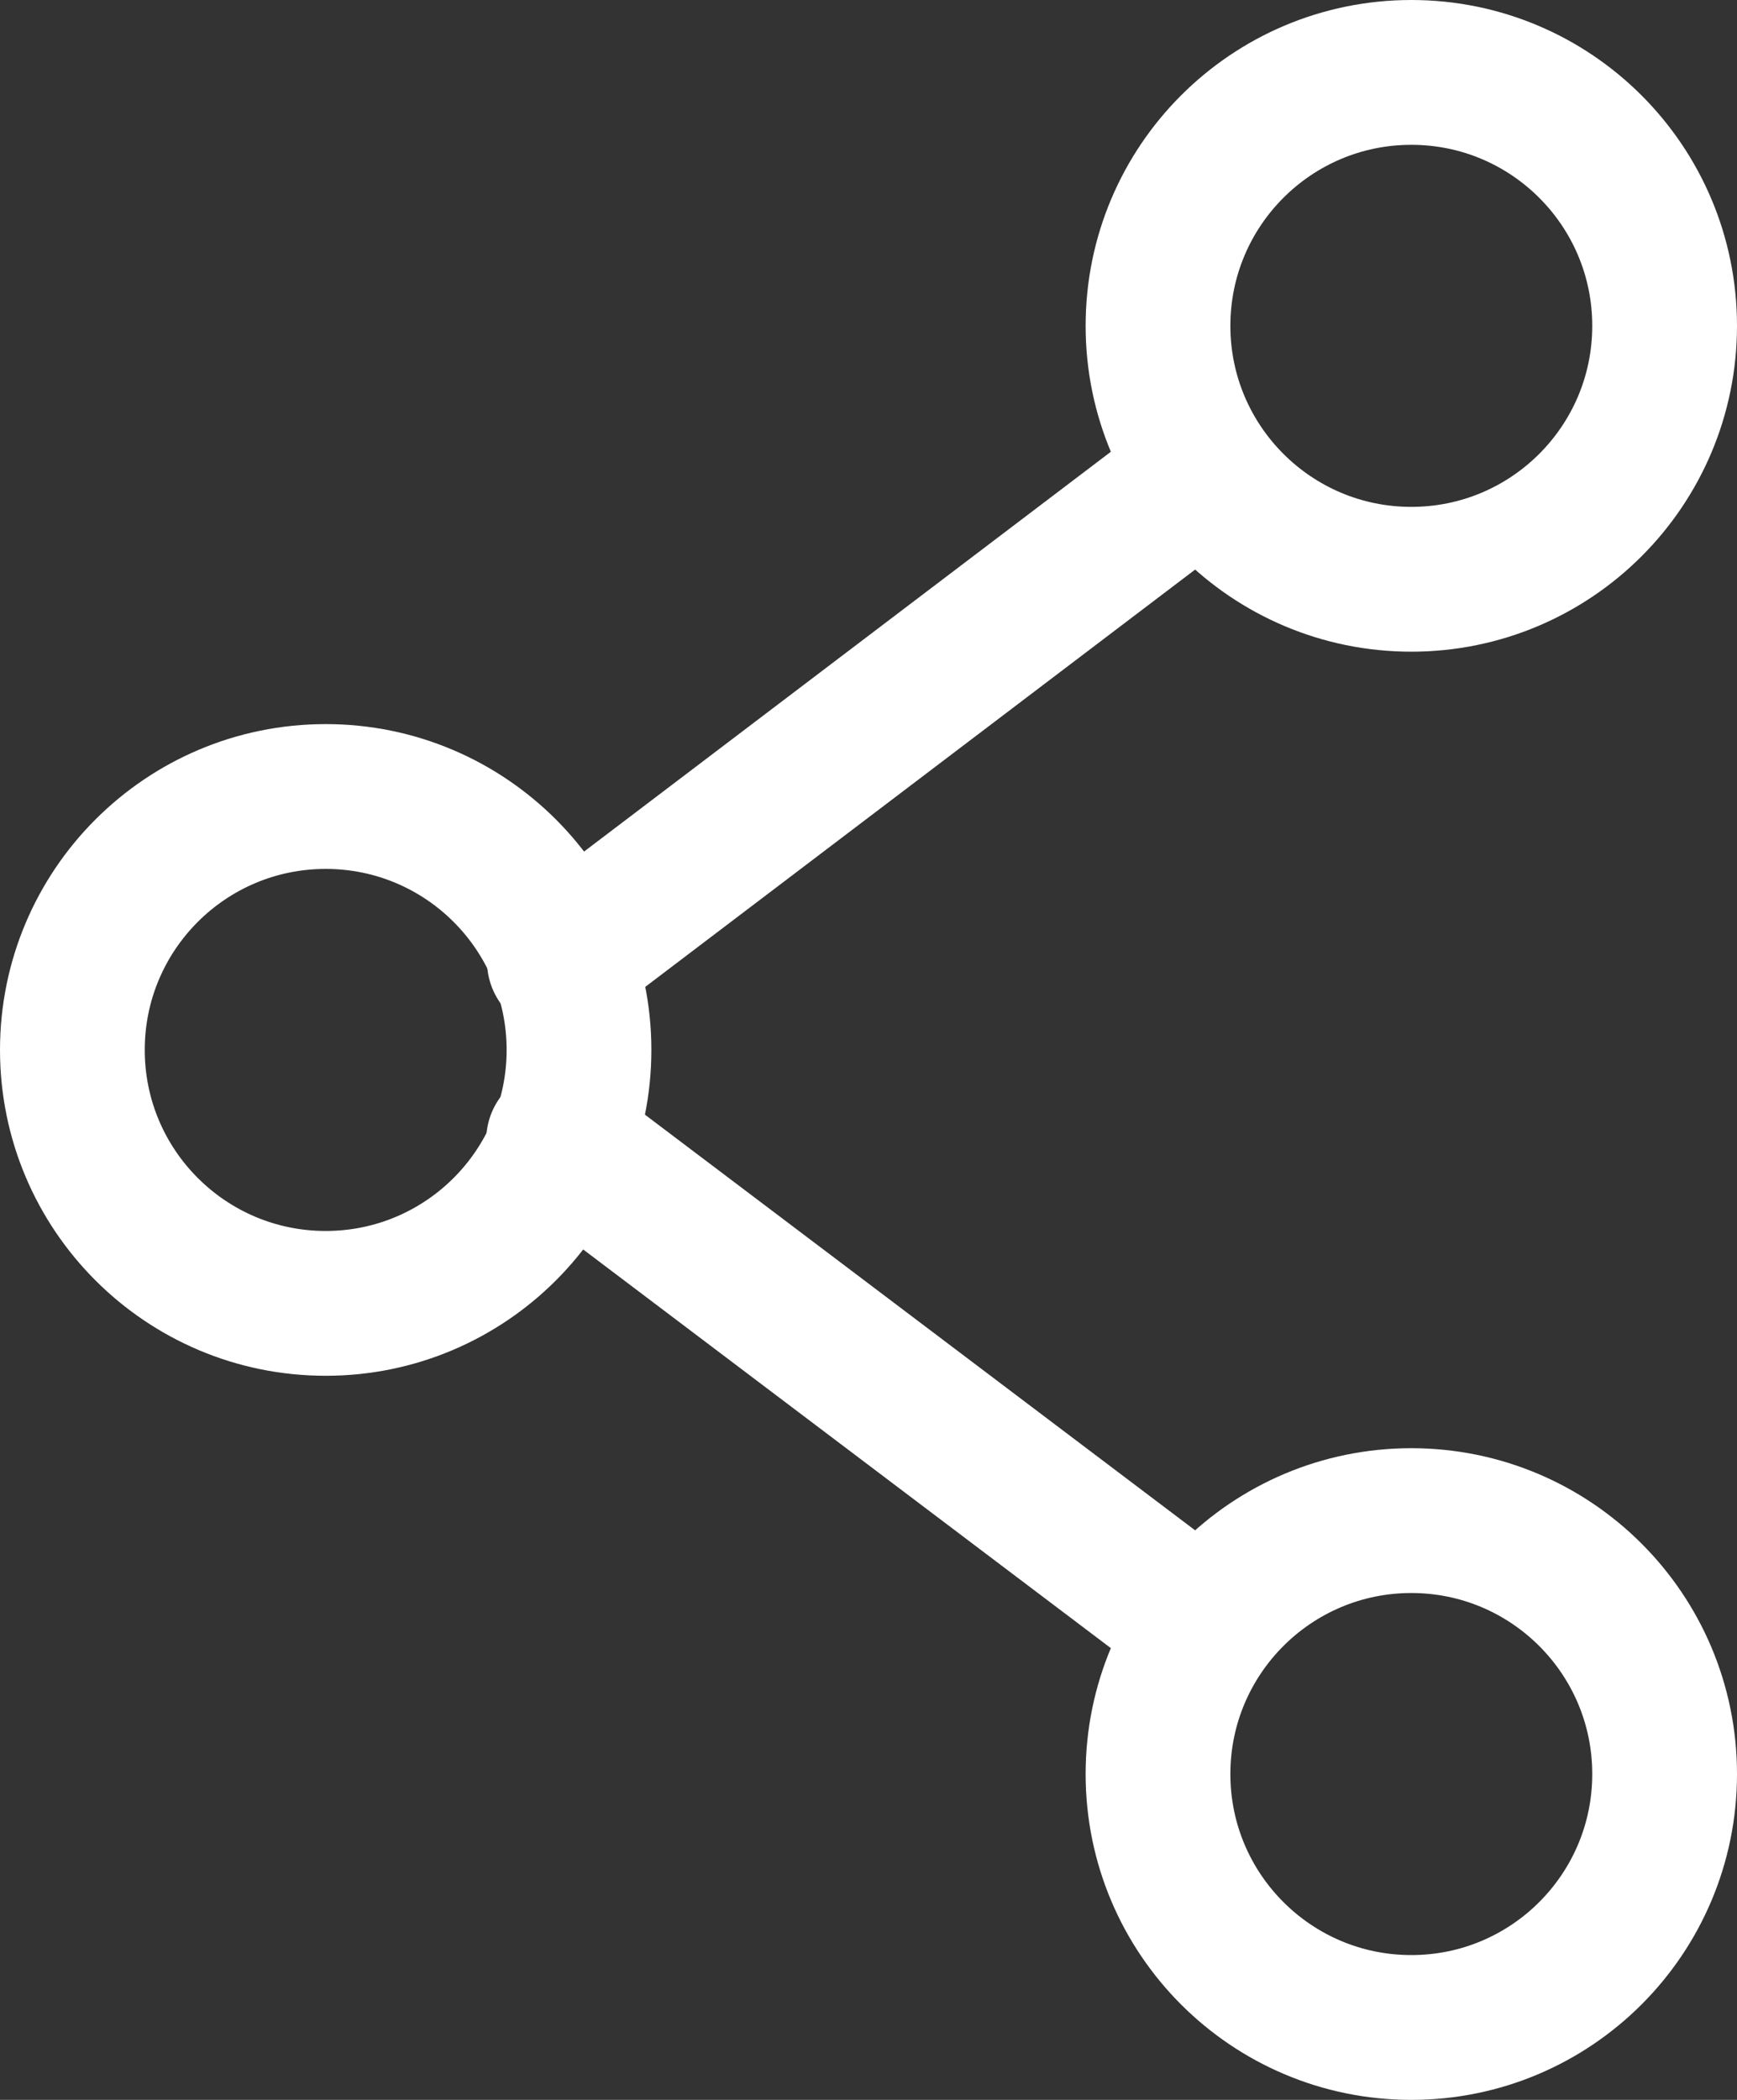
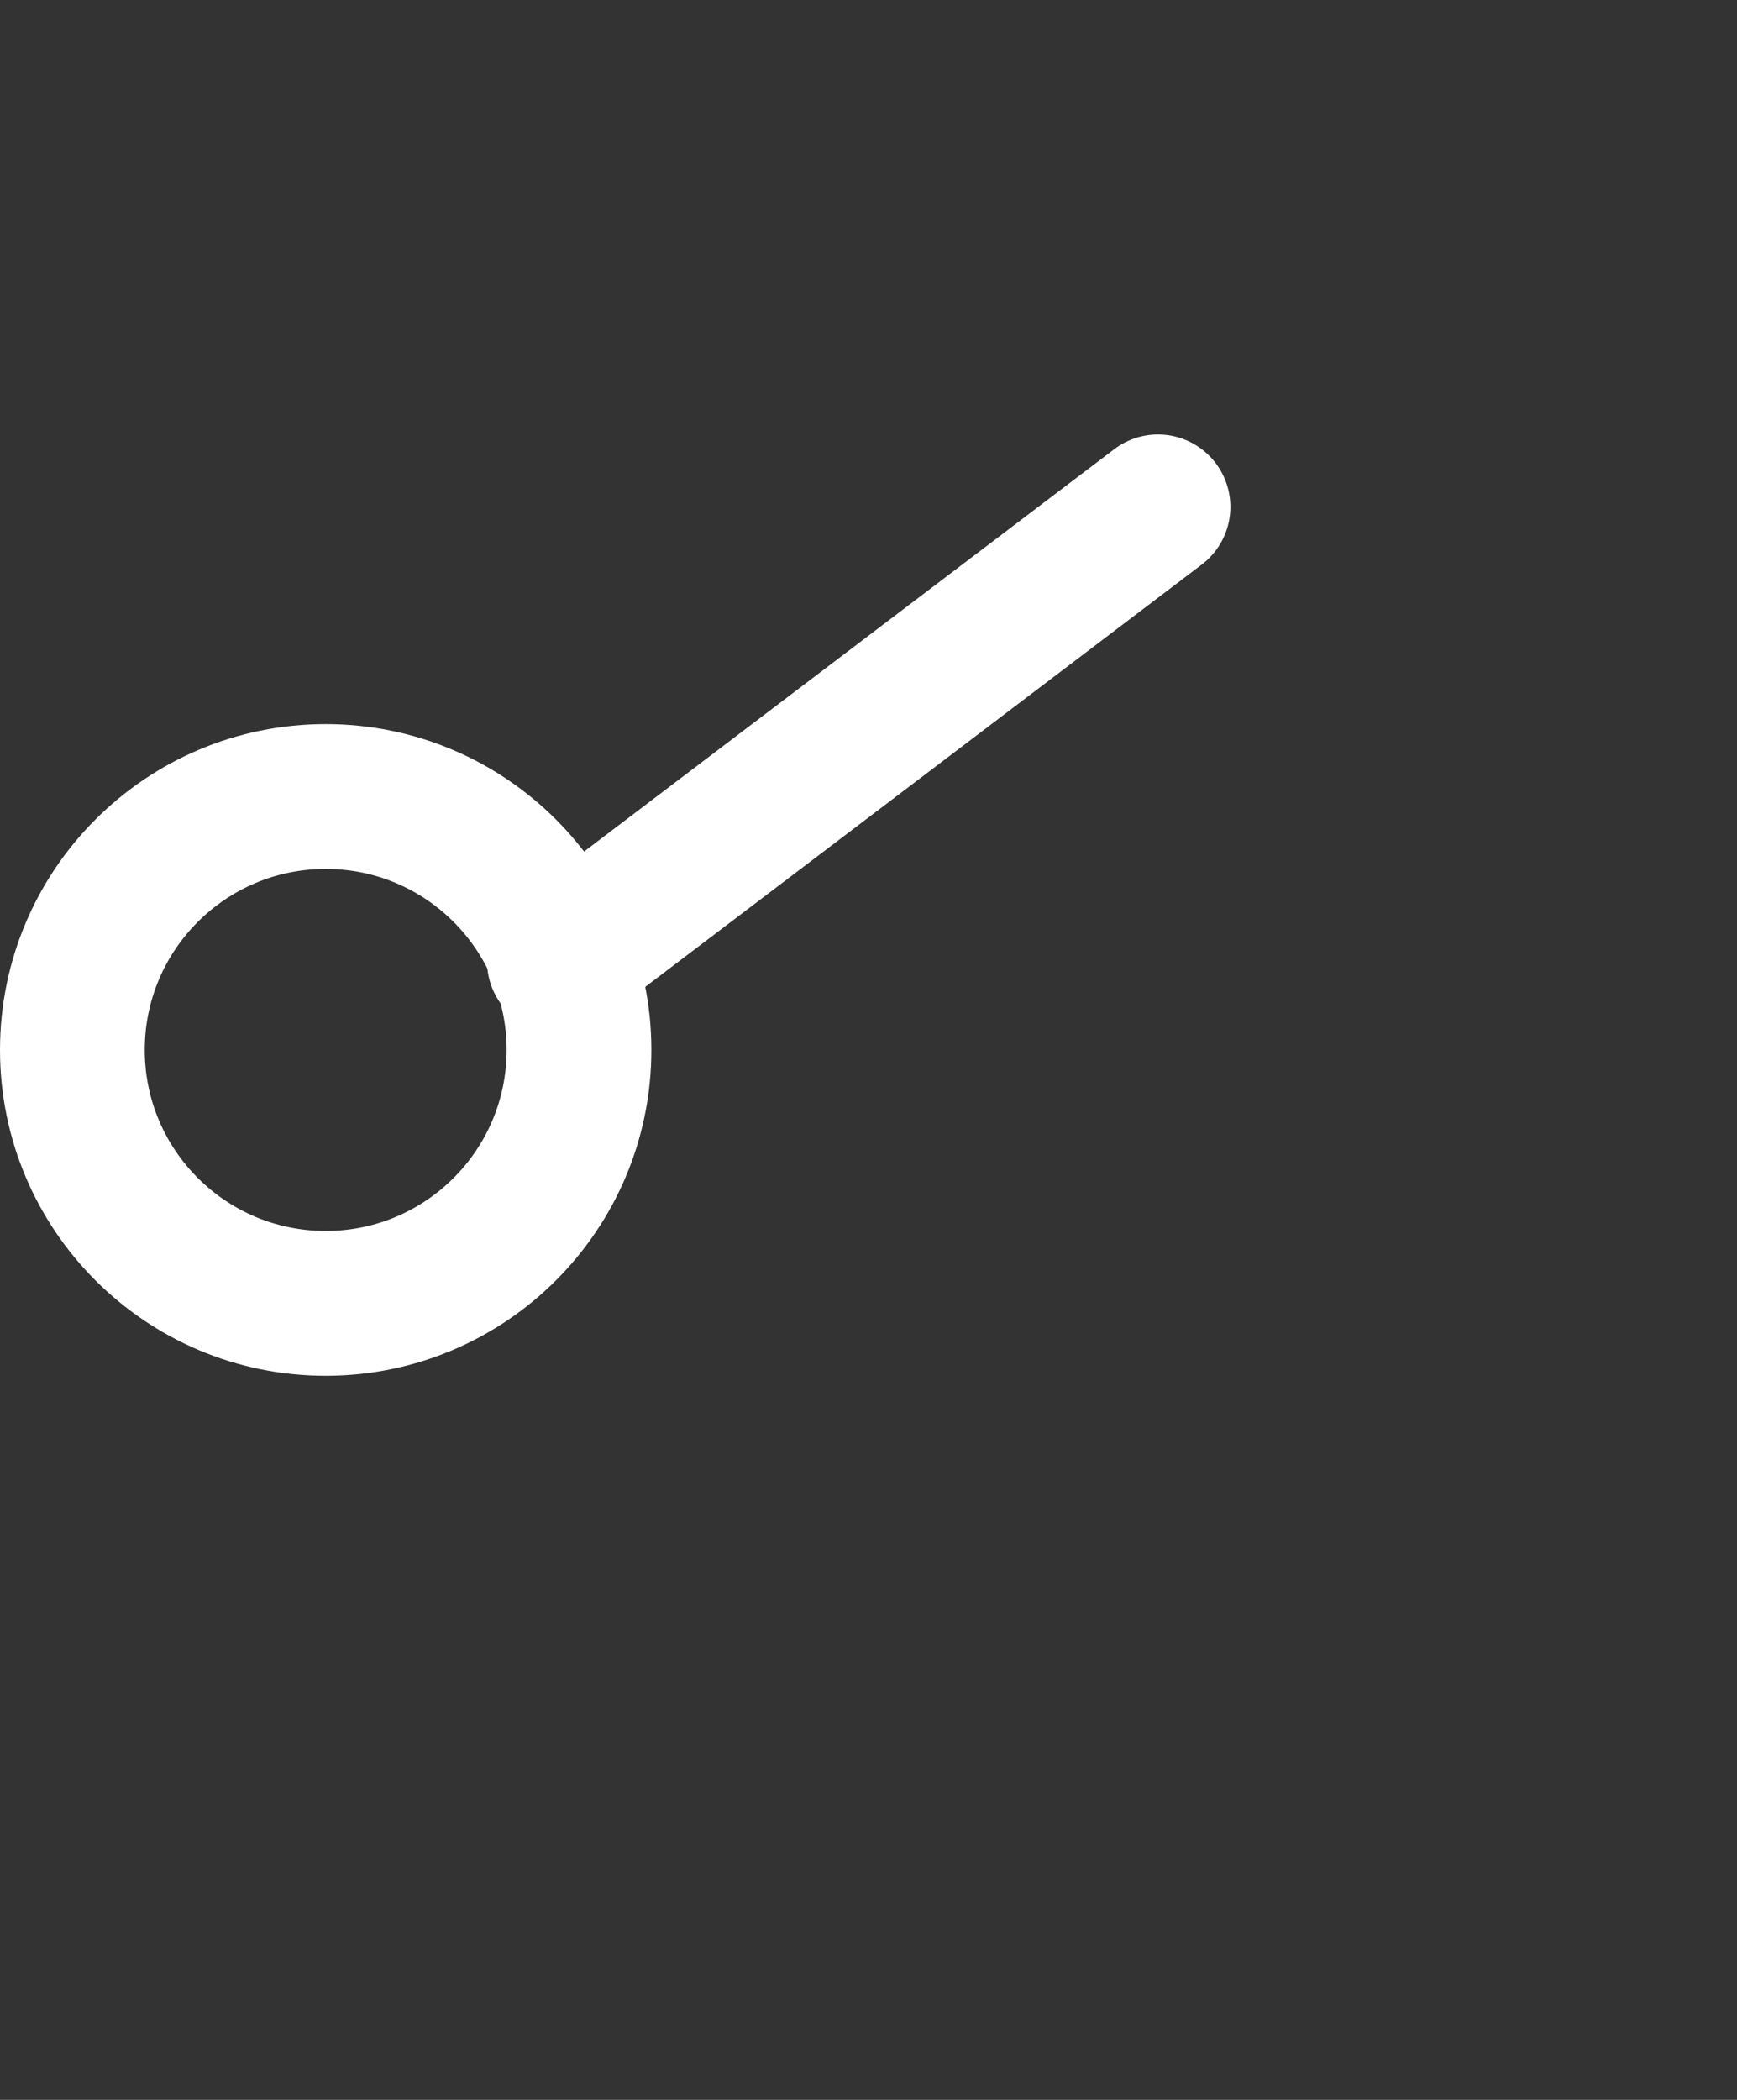
<svg xmlns="http://www.w3.org/2000/svg" width="24px" height="29px" viewBox="0 0 24 29" version="1.1">
  <rect x="0" y="0" width="24" height="29" fill="#333333" stroke="none" />
  <title>Attachment18</title>
  <desc>Created with Sketch.</desc>
  <g id="Page-1" stroke="none" stroke-width="1" fill="none" fill-rule="evenodd" stroke-linecap="round" stroke-linejoin="round">
    <g id="Ultimate-Icon-Set" transform="translate(-599, -3748)" stroke="#FFFFFF" stroke-width="2">
      <g id="UI-Kit" transform="translate(84, 2689)">
        <g id="Attachment18" transform="translate(516, 1060)">
-           <circle id="Oval-22-Copy-2" cx="18.5" cy="3.5" r="3.5" />
          <circle id="Oval-22-Copy-4" cx="3.5" cy="13.5" r="3.5" />
-           <circle id="Oval-22-Copy-3" cx="18.5" cy="23.5" r="3.5" />
-           <path d="M15,6 L6.729,12.274 M6.718,14.746 L15,21" id="Path-77" />
+           <path d="M15,6 L6.729,12.274 M6.718,14.746 " id="Path-77" />
        </g>
      </g>
    </g>
  </g>
</svg>